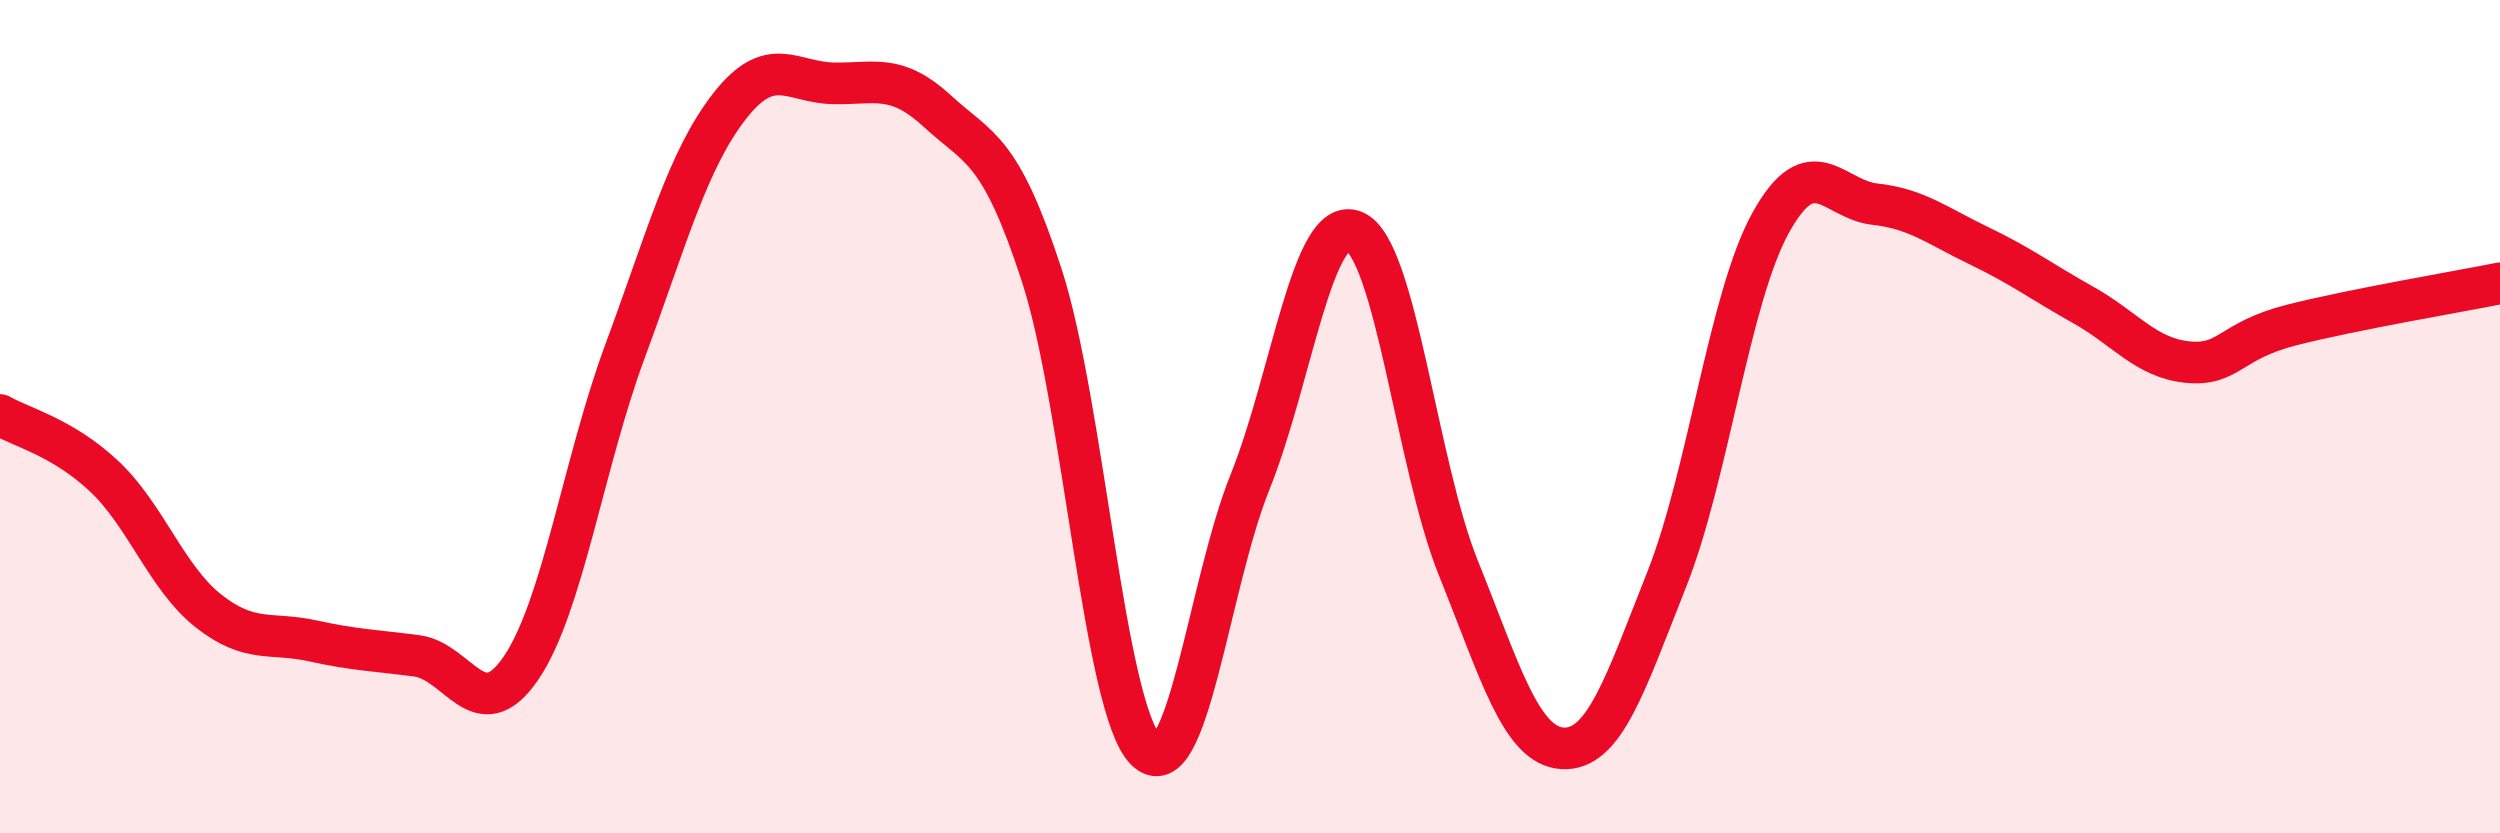
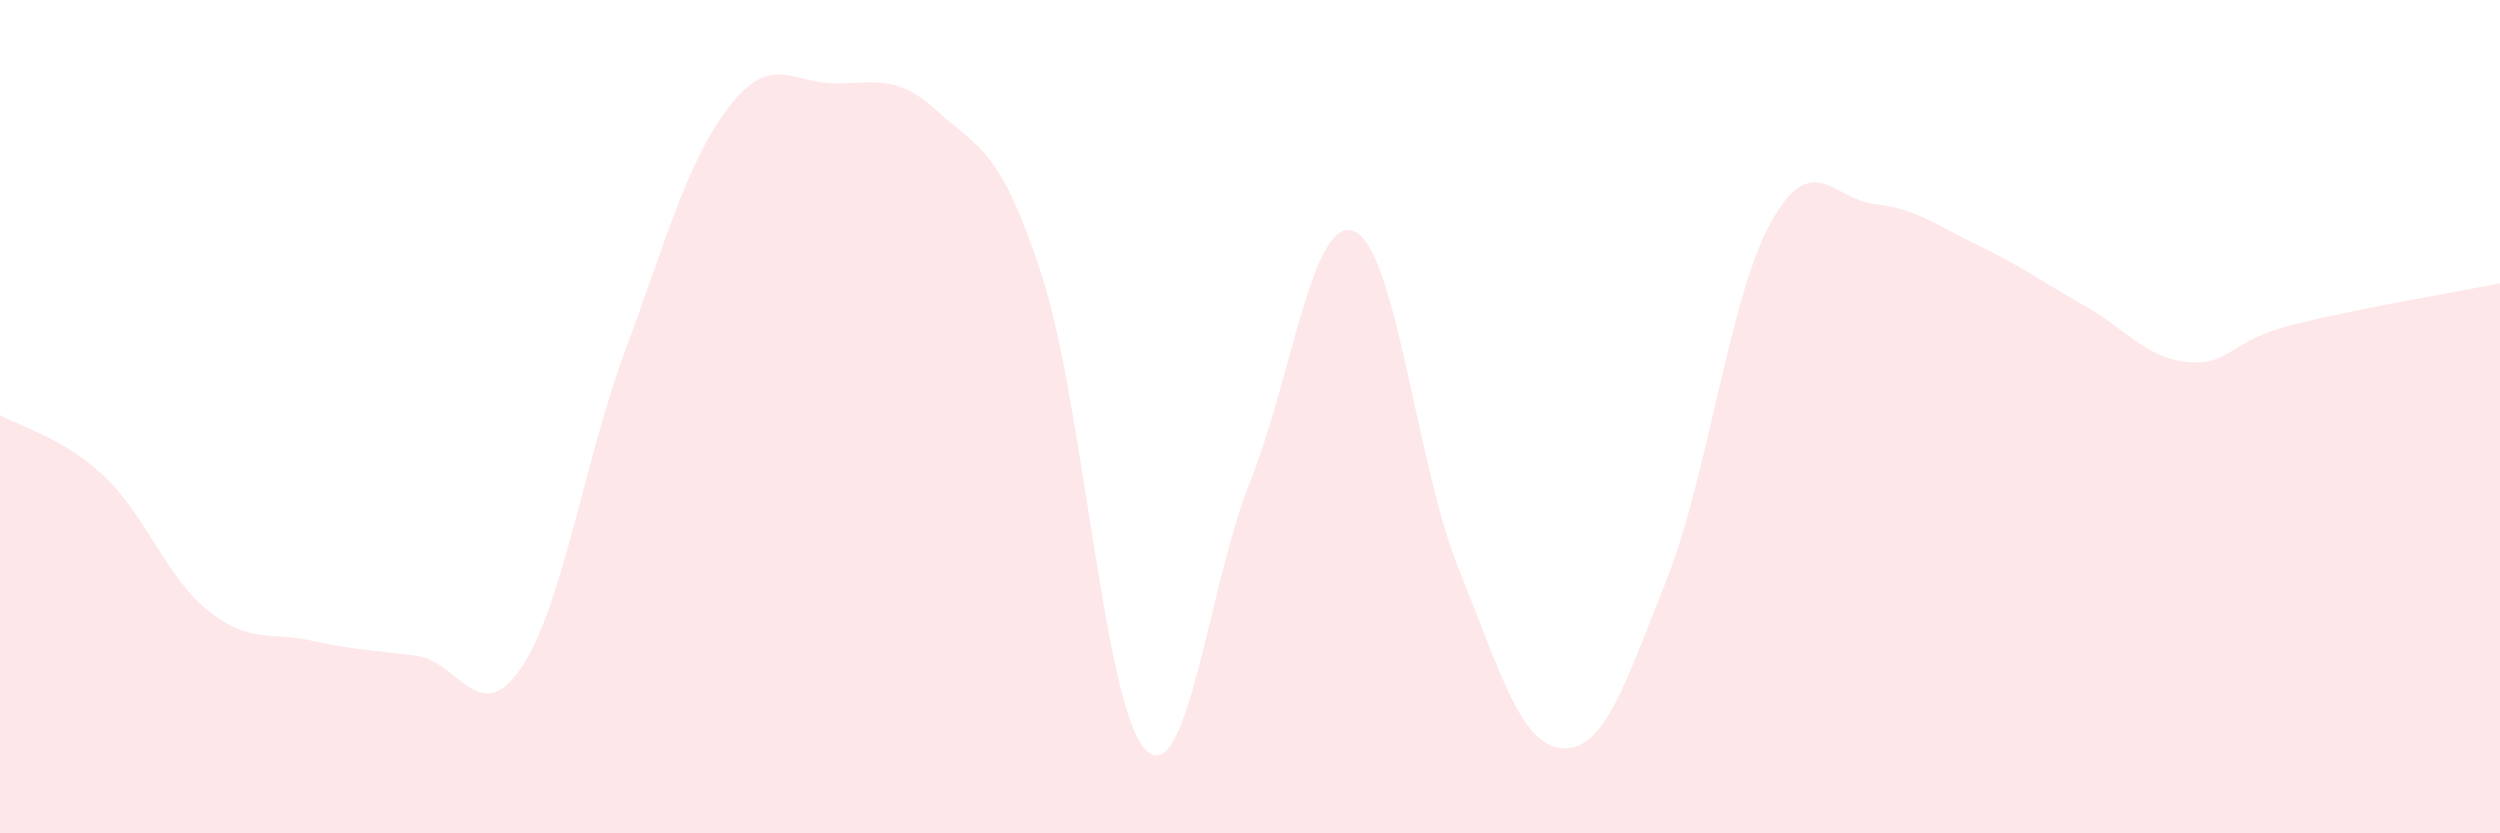
<svg xmlns="http://www.w3.org/2000/svg" width="60" height="20" viewBox="0 0 60 20">
  <path d="M 0,9.96 C 0.5,10.25 1.5,10.49 2.5,11.43 C 3.5,12.37 4,13.87 5,14.66 C 6,15.45 6.5,15.16 7.5,15.38 C 8.5,15.6 9,15.61 10,15.74 C 11,15.87 11.5,17.5 12.5,16.04 C 13.5,14.58 14,11.13 15,8.43 C 16,5.73 16.5,3.85 17.5,2.56 C 18.5,1.27 19,1.98 20,2 C 21,2.02 21.5,1.75 22.5,2.67 C 23.5,3.59 24,3.53 25,6.6 C 26,9.67 26.5,17.01 27.5,18 C 28.5,18.99 29,14.06 30,11.57 C 31,9.08 31.5,5.14 32.5,5.55 C 33.5,5.96 34,11.15 35,13.63 C 36,16.11 36.5,17.9 37.5,17.96 C 38.5,18.02 39,16.43 40,13.91 C 41,11.39 41.5,7.14 42.5,5.34 C 43.5,3.54 44,4.79 45,4.9 C 46,5.01 46.5,5.42 47.5,5.9 C 48.5,6.38 49,6.76 50,7.32 C 51,7.88 51.5,8.59 52.5,8.69 C 53.5,8.79 53.5,8.18 55,7.8 C 56.5,7.42 59,7 60,6.8L60 20L0 20Z" fill="#EB0A25" opacity="0.1" stroke-linecap="round" stroke-linejoin="round" />
-   <path d="M 0,9.96 C 0.5,10.25 1.5,10.49 2.5,11.43 C 3.5,12.37 4,13.87 5,14.66 C 6,15.45 6.5,15.16 7.5,15.38 C 8.5,15.6 9,15.61 10,15.74 C 11,15.87 11.5,17.5 12.5,16.04 C 13.5,14.58 14,11.13 15,8.43 C 16,5.73 16.5,3.85 17.5,2.56 C 18.5,1.27 19,1.98 20,2 C 21,2.02 21.5,1.75 22.5,2.67 C 23.5,3.59 24,3.53 25,6.6 C 26,9.67 26.5,17.01 27.5,18 C 28.5,18.99 29,14.06 30,11.57 C 31,9.08 31.5,5.14 32.5,5.55 C 33.5,5.96 34,11.15 35,13.63 C 36,16.11 36.5,17.9 37.5,17.96 C 38.5,18.02 39,16.43 40,13.91 C 41,11.39 41.5,7.14 42.5,5.34 C 43.5,3.54 44,4.79 45,4.9 C 46,5.01 46.5,5.42 47.5,5.9 C 48.5,6.38 49,6.76 50,7.32 C 51,7.88 51.5,8.59 52.5,8.69 C 53.5,8.79 53.5,8.18 55,7.8 C 56.5,7.42 59,7 60,6.8" stroke="#EB0A25" stroke-width="1" fill="none" stroke-linecap="round" stroke-linejoin="round" />
</svg>